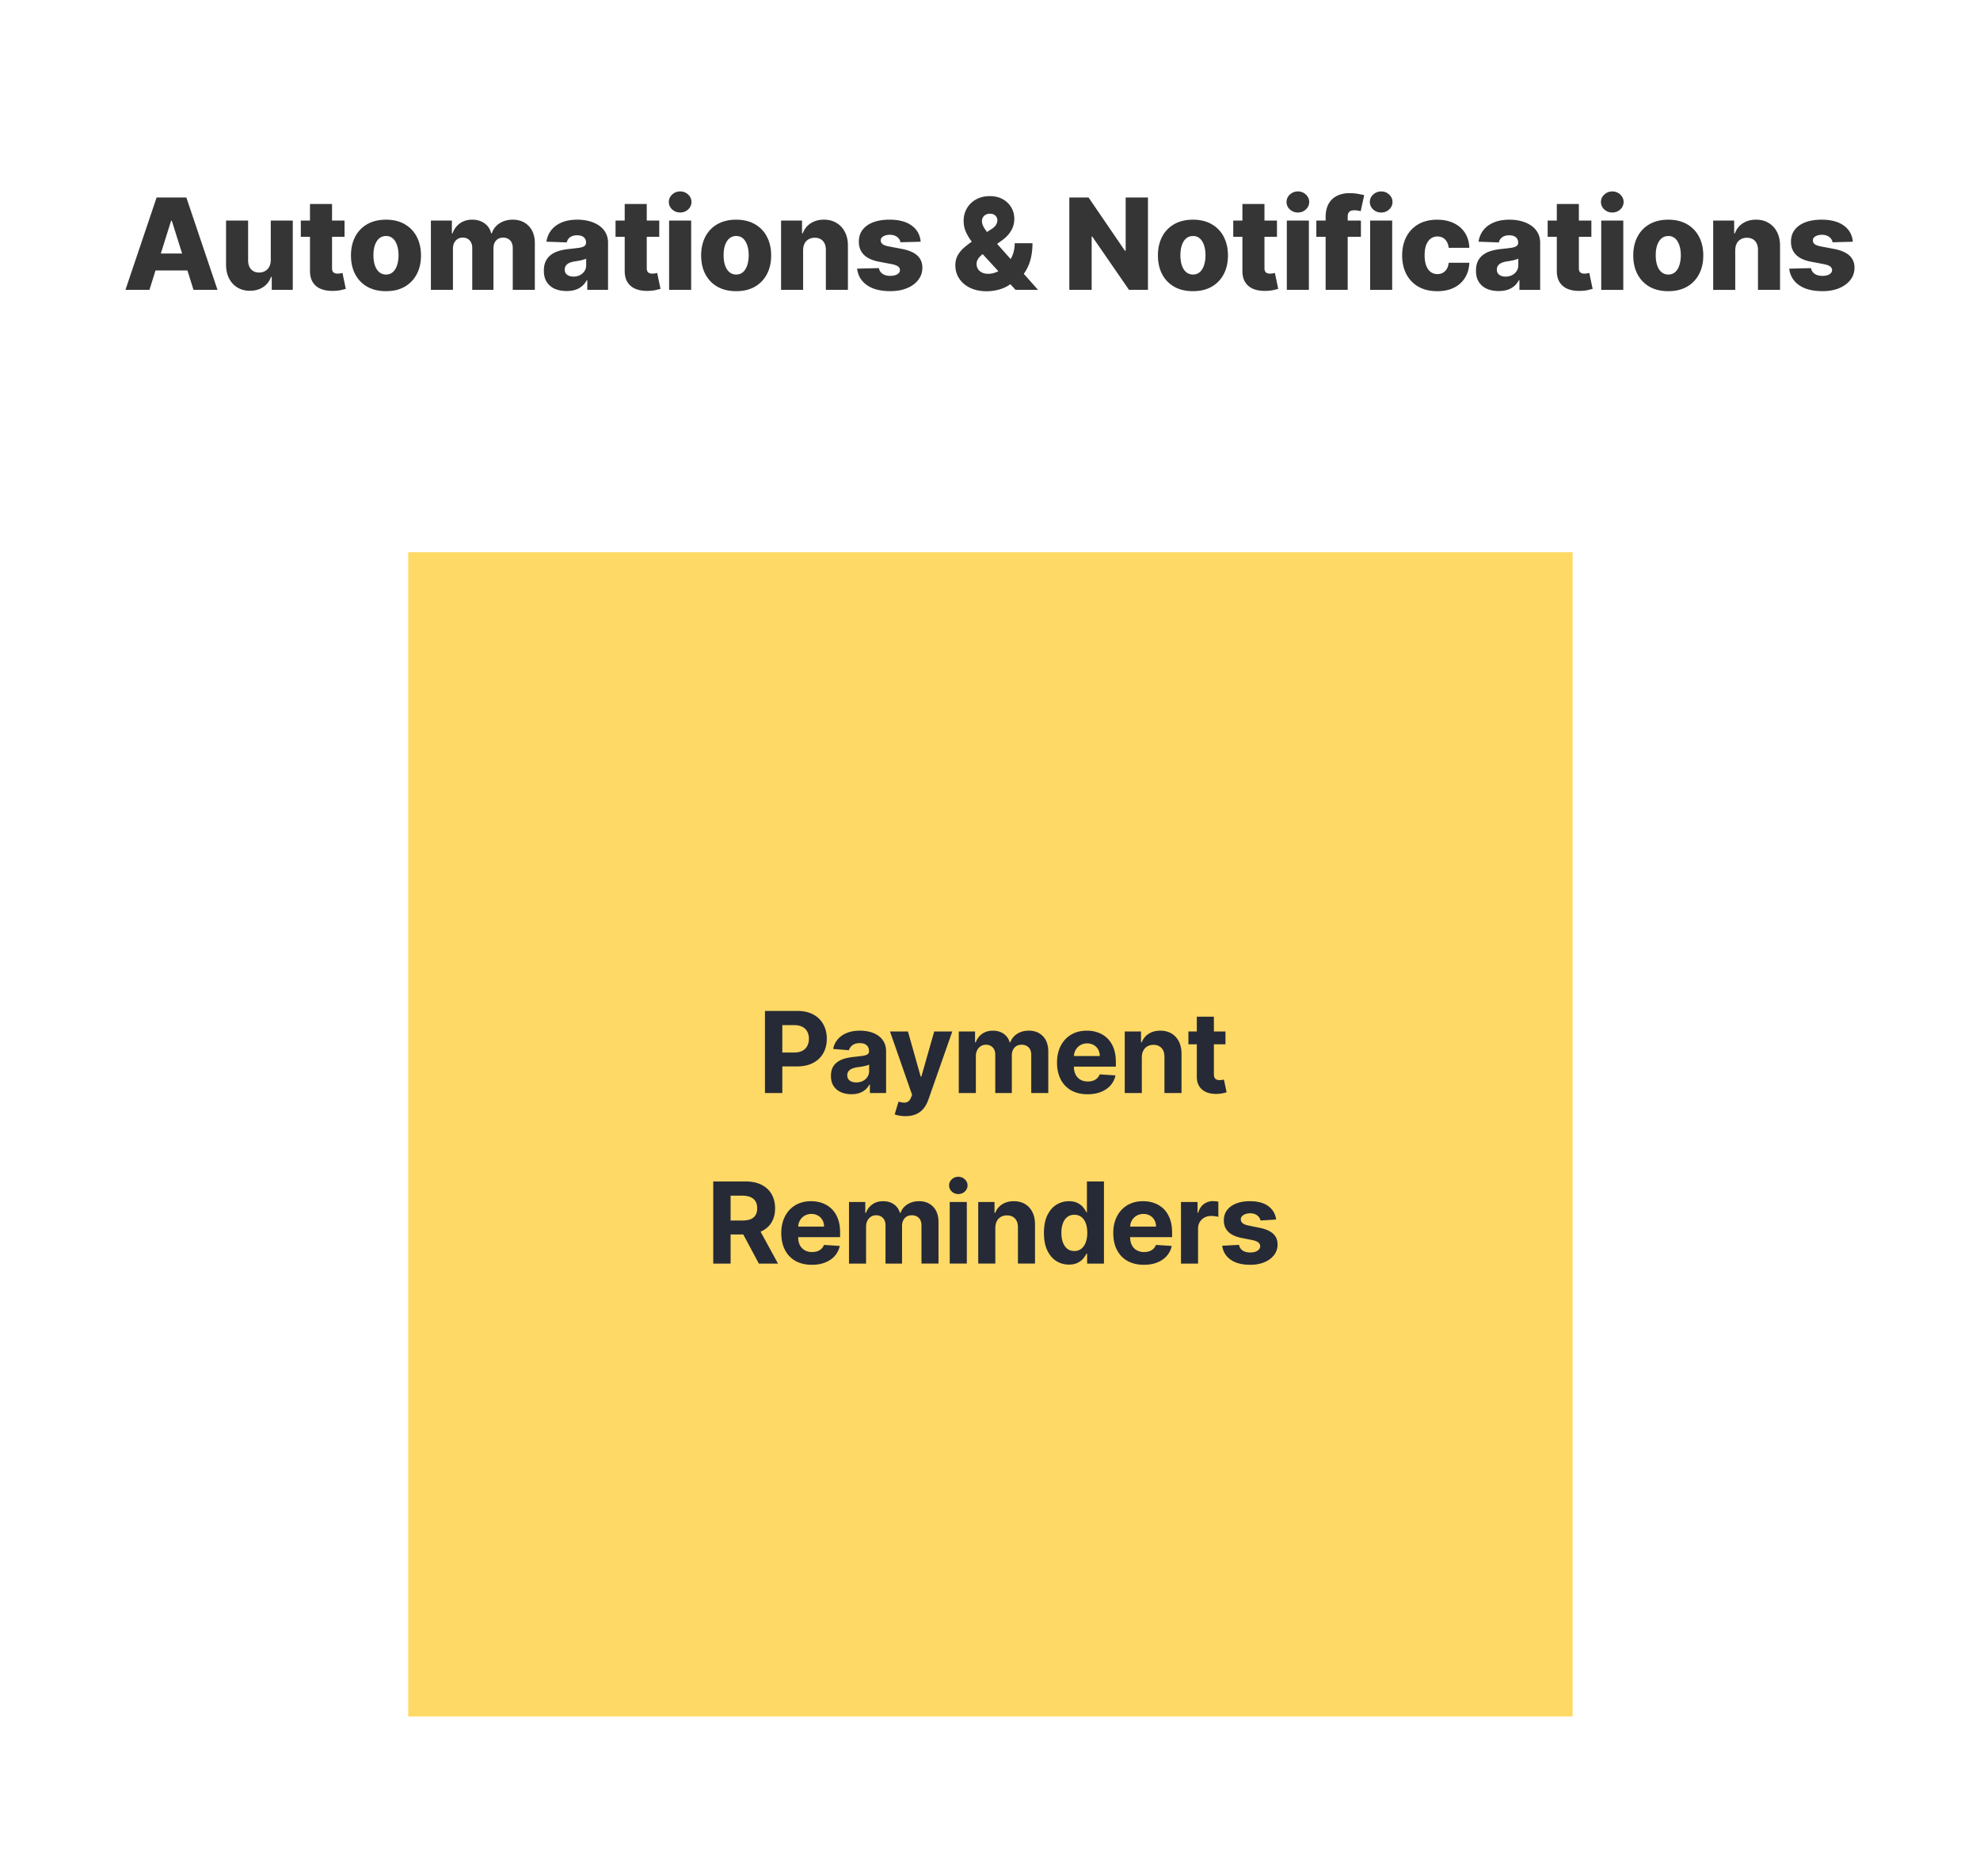
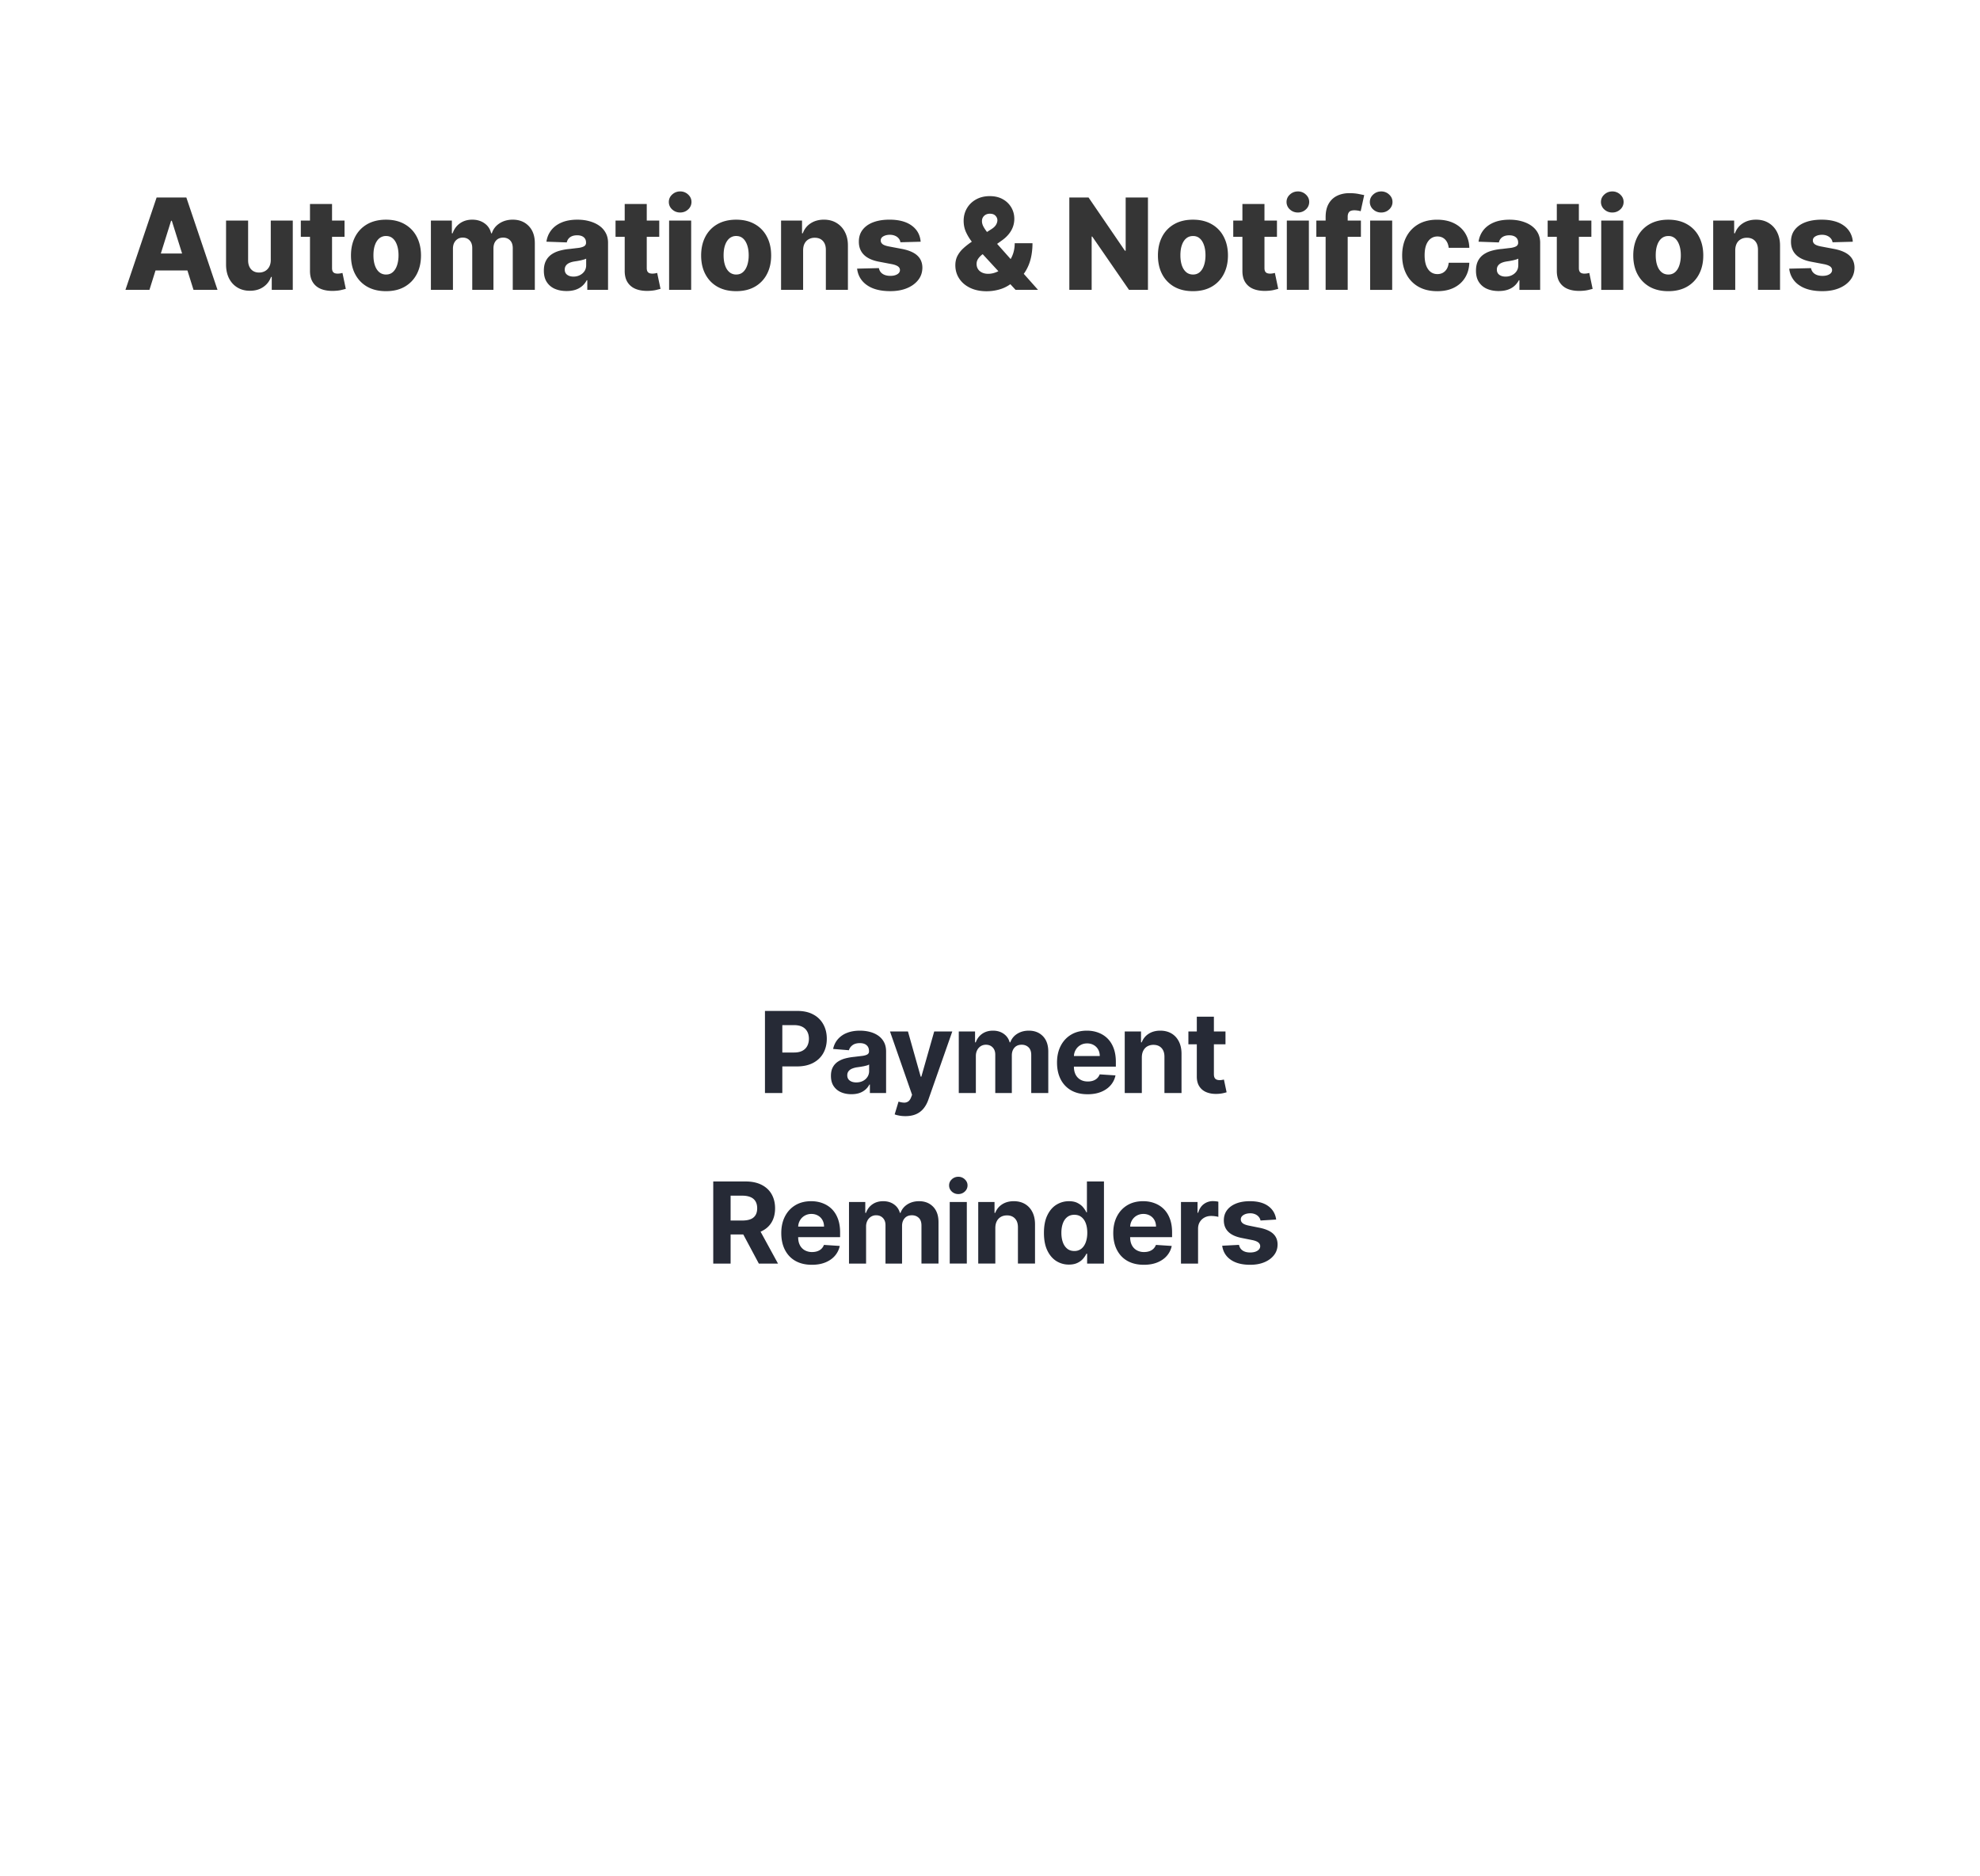
<svg xmlns="http://www.w3.org/2000/svg" width="267" height="253" fill="none">
  <g filter="url(#A)">
    <rect x="2.227" y="2.482" width="262.66" height="248.042" rx="10" fill="#fff" shape-rendering="crispEdges" />
    <path opacity=".85" d="M20.152 39.092h-3.236l4.203-12.458h4.009l4.203 12.458h-3.236l-2.926-9.319h-.097l-2.92 9.319zm-.432-4.903h6.764v2.287H19.72v-2.287zm16.793.87v-5.311h2.968v9.344h-2.835v-1.74h-.097c-.207.572-.56 1.026-1.059 1.363s-1.093.499-1.794.499c-.637 0-1.196-.146-1.679-.438s-.858-.7-1.125-1.223-.404-1.144-.408-1.849v-5.955h2.975v5.371c.004.507.138.906.402 1.198s.622.438 1.077.438a1.62 1.62 0 0 0 .797-.195c.239-.134.428-.326.566-.578s.213-.564.213-.925zm9.947-5.311v2.19h-5.895v-2.19h5.895zM41.8 27.51h2.975v8.644c0 .182.028.331.085.444a.53.53 0 0 0 .262.237c.114.045.249.067.408.067.113 0 .233-.01.359-.03l.292-.061.45 2.147-.602.152c-.255.061-.562.099-.919.116-.697.032-1.296-.049-1.794-.243s-.874-.507-1.138-.925-.385-.943-.377-1.576V27.51zm10.25 11.759c-.981 0-1.825-.201-2.531-.602s-1.243-.969-1.624-1.691-.566-1.567-.566-2.524.189-1.803.566-2.525.923-1.29 1.624-1.691 1.549-.608 2.531-.608 1.823.203 2.524.608 1.247.965 1.624 1.691.572 1.563.572 2.525-.191 1.799-.572 2.524-.919 1.285-1.624 1.691-1.543.602-2.524.602zm.018-2.245c.357 0 .659-.109.906-.328s.436-.523.566-.912.201-.84.201-1.351c0-.519-.067-.973-.201-1.363s-.318-.693-.566-.912-.55-.328-.906-.328a1.39 1.39 0 0 0-.937.328c-.251.219-.444.523-.578.912s-.195.844-.195 1.363c0 .511.065.961.195 1.351s.326.694.578.912a1.39 1.39 0 0 0 .937.328zm6.038 2.068v-9.344h2.829v1.715h.103c.195-.568.523-1.016.986-1.344s1.014-.493 1.655-.493c.649 0 1.204.166 1.667.499s.756.779.882 1.338h.097c.174-.556.515-1 1.022-1.332s1.105-.505 1.794-.505c.884 0 1.602.284 2.153.852s.827 1.338.827 2.324v6.29h-2.975v-5.609c0-.466-.12-.821-.359-1.065s-.55-.371-.931-.371c-.41 0-.732.134-.967.401s-.347.618-.347 1.064v5.578h-2.859v-5.639c0-.434-.118-.777-.353-1.028s-.545-.377-.931-.377c-.26 0-.489.063-.687.188s-.355.296-.468.523-.164.495-.164.803v5.529h-2.975zm18.304.158c-.596 0-1.125-.099-1.588-.298s-.821-.507-1.089-.913-.395-.923-.395-1.539c0-.519.091-.957.274-1.314a2.34 2.34 0 0 1 .754-.87c.32-.223.689-.391 1.107-.505s.864-.197 1.338-.237l1.284-.152c.324-.057.56-.136.706-.237a.51.51 0 0 0 .225-.444v-.03c0-.312-.108-.553-.322-.724s-.505-.255-.87-.255c-.393 0-.71.085-.949.255s-.391.406-.456.706l-2.744-.097c.081-.568.29-1.075.627-1.521s.807-.803 1.399-1.059 1.312-.389 2.147-.389c.596 0 1.146.071 1.648.213s.941.341 1.314.608a2.75 2.75 0 0 1 .864.973c.207.385.31.825.31 1.32v6.351h-2.798V37.79h-.073c-.166.316-.379.584-.639.803s-.558.383-.906.493-.734.164-1.168.164zm.919-1.947a1.88 1.88 0 0 0 .864-.195c.259-.13.466-.308.62-.535s.231-.499.231-.803v-.888c-.085.045-.188.085-.31.122l-.389.103-.438.085-.432.067c-.28.045-.519.114-.718.207s-.345.215-.45.365-.152.32-.152.523c0 .308.109.543.328.706s.505.243.846.243zm11.57-7.555v2.19h-5.894v-2.19h5.894zm-4.66-2.239h2.975v8.644c0 .182.028.331.085.444a.53.53 0 0 0 .262.237c.114.045.249.067.408.067.113 0 .233-.01.359-.03l.292-.061.45 2.147-.602.152c-.255.061-.562.099-.919.116-.697.032-1.296-.049-1.794-.243s-.874-.507-1.138-.925-.385-.943-.377-1.576V27.51zm5.989 11.582v-9.344h2.975v9.344h-2.975zm1.49-10.432c-.418 0-.777-.138-1.077-.414a1.33 1.33 0 0 1-.45-1.01c0-.389.15-.722.45-.998s.659-.42 1.077-.42a1.51 1.51 0 0 1 1.077.42c.3.276.45.608.45.998a1.33 1.33 0 0 1-.45 1.01c-.296.276-.655.414-1.077.414zm7.551 10.609c-.981 0-1.825-.201-2.531-.602s-1.243-.969-1.624-1.691-.566-1.567-.566-2.524.189-1.803.566-2.525.923-1.29 1.624-1.691 1.549-.608 2.531-.608 1.823.203 2.524.608a4.05 4.05 0 0 1 1.624 1.691c.382.722.572 1.563.572 2.525s-.19 1.799-.572 2.524a4.1 4.1 0 0 1-1.624 1.691c-.701.402-1.543.602-2.524.602zm.018-2.245c.357 0 .659-.109.906-.328s.436-.523.566-.912.201-.84.201-1.351c0-.519-.067-.973-.201-1.363s-.318-.693-.566-.912-.549-.328-.906-.328a1.39 1.39 0 0 0-.937.328c-.251.219-.444.523-.578.912s-.195.844-.195 1.363c0 .511.065.961.195 1.351s.326.694.578.912a1.39 1.39 0 0 0 .937.328zm9.012-3.261v5.329h-2.974v-9.344h2.828v1.715h.104c.206-.572.559-1.02 1.058-1.344s1.093-.493 1.782-.493c.657 0 1.227.148 1.71.444a2.96 2.96 0 0 1 1.131 1.229c.272.523.406 1.136.402 1.837v5.955h-2.975V33.72c.004-.519-.128-.925-.395-1.217s-.631-.438-1.101-.438a1.63 1.63 0 0 0-.828.207c-.235.134-.417.327-.547.578s-.191.556-.195.913zm15.851-1.162l-2.731.073c-.028-.195-.105-.367-.231-.517s-.29-.274-.493-.359-.43-.134-.693-.134c-.345 0-.639.069-.882.207s-.357.324-.353.56c-.004.183.069.341.219.474s.428.241.821.322l1.801.341c.932.178 1.626.474 2.08.888s.689.961.693 1.642c-.004.641-.194 1.198-.571 1.673s-.884.843-1.533 1.107-1.391.389-2.227.389c-1.334 0-2.386-.274-3.157-.821s-1.204-1.29-1.314-2.214l2.938-.073c.065.341.234.6.505.779s.619.268 1.04.268c.382 0 .692-.071.931-.213s.361-.331.365-.566c-.004-.211-.097-.379-.28-.505s-.468-.231-.857-.304l-1.631-.31c-.936-.17-1.634-.485-2.092-.943s-.686-1.05-.682-1.764c-.004-.625.163-1.158.499-1.6s.815-.787 1.436-1.022 1.352-.353 2.196-.353c1.265 0 2.263.266 2.993.797s1.133 1.253 1.21 2.178zm8.917 6.679c-.876 0-1.632-.156-2.269-.468s-1.119-.732-1.46-1.259-.511-1.121-.511-1.77c0-.479.093-.9.28-1.265a3.68 3.68 0 0 1 .785-1.016c.336-.312.727-.618 1.174-.918l2.615-1.673c.296-.186.505-.383.627-.59s.188-.414.188-.62c0-.223-.087-.426-.261-.608s-.424-.272-.761-.268a1.12 1.12 0 0 0-.559.134c-.158.089-.282.209-.371.359s-.128.32-.128.511c0 .247.071.501.213.76s.332.535.572.827l.809.967 5.967 6.71h-3.029l-4.994-5.42-.895-1.065a6.33 6.33 0 0 1-.79-1.29c-.215-.47-.323-.981-.323-1.533 0-.62.146-1.182.438-1.685s.702-.902 1.229-1.198 1.15-.45 1.855-.45c.682 0 1.27.14 1.764.42a2.99 2.99 0 0 1 1.144 1.113c.268.462.402.969.402 1.521 0 .584-.144 1.121-.432 1.612s-.696.919-1.223 1.296l-2.561 1.831c-.272.195-.485.404-.639.627a1.22 1.22 0 0 0-.231.718c0 .268.063.501.189.7s.312.355.547.468.511.17.827.17c.422 0 .844-.099 1.266-.298a3.98 3.98 0 0 0 1.156-.852c.348-.369.628-.805.839-1.308s.316-1.062.316-1.667h2.397c0 .746-.079 1.44-.237 2.08a5.91 5.91 0 0 1-.712 1.715 4.34 4.34 0 0 1-1.162 1.253l-.426.231-.425.231c-.479.345-.998.592-1.558.742a6.28 6.28 0 0 1-1.642.225zM154.8 26.634v12.458h-2.555l-4.958-7.19h-.079v7.19h-3.011V26.634h2.592l4.903 7.178h.103v-7.178h3.005zm6.067 12.635c-.982 0-1.825-.201-2.531-.602a4.15 4.15 0 0 1-1.624-1.691c-.377-.726-.566-1.567-.566-2.524s.189-1.803.566-2.525a4.1 4.1 0 0 1 1.624-1.691c.706-.405 1.549-.608 2.531-.608s1.822.203 2.524.608a4.05 4.05 0 0 1 1.624 1.691c.381.722.572 1.563.572 2.525s-.191 1.799-.572 2.524a4.1 4.1 0 0 1-1.624 1.691c-.702.402-1.543.602-2.524.602zm.018-2.245c.357 0 .659-.109.906-.328s.436-.523.566-.912.201-.84.201-1.351c0-.519-.067-.973-.201-1.363s-.318-.693-.566-.912-.549-.328-.906-.328c-.369 0-.681.109-.937.328s-.444.523-.578.912-.195.844-.195 1.363c0 .511.065.961.195 1.351s.327.694.578.912.568.328.937.328zm11.311-7.275v2.19h-5.894v-2.19h5.894zm-4.659-2.239h2.974v8.644c0 .182.029.331.086.444a.53.53 0 0 0 .261.237 1.12 1.12 0 0 0 .408.067c.113 0 .233-.01.359-.03l.292-.061.45 2.147-.602.152c-.256.061-.562.099-.919.116-.697.032-1.296-.049-1.794-.243s-.874-.507-1.138-.925-.385-.943-.377-1.576V27.51zm5.989 11.582v-9.344h2.974v9.344h-2.974zm1.49-10.432c-.418 0-.776-.138-1.077-.414a1.33 1.33 0 0 1-.45-1.01c0-.389.15-.722.45-.998s.659-.42 1.077-.42a1.51 1.51 0 0 1 1.077.42c.3.276.45.608.45.998a1.33 1.33 0 0 1-.45 1.01c-.296.276-.655.414-1.077.414zm8.5 1.089v2.19h-6.01v-2.19h6.01zm-4.757 9.344v-9.818c0-.722.136-1.32.407-1.795s.649-.835 1.132-1.071 1.04-.359 1.673-.359c.413 0 .803.032 1.168.097l.821.164-.475 2.178c-.109-.037-.243-.067-.401-.091s-.3-.037-.438-.037c-.349 0-.588.077-.718.231s-.194.365-.194.633v9.867h-2.975zm6 0v-9.344h2.974v9.344h-2.974zm1.49-10.432c-.418 0-.777-.138-1.077-.414a1.33 1.33 0 0 1-.45-1.01c0-.389.15-.722.45-.998s.659-.42 1.077-.42a1.51 1.51 0 0 1 1.077.42c.3.276.45.608.45.998a1.33 1.33 0 0 1-.45 1.01c-.296.276-.655.414-1.077.414zm7.551 10.609c-.986 0-1.831-.203-2.537-.608a4.11 4.11 0 0 1-1.618-1.691c-.377-.726-.566-1.565-.566-2.518s.189-1.797.566-2.518.923-1.292 1.624-1.697 1.547-.608 2.525-.608c.863 0 1.616.156 2.256.468s1.148.754 1.509 1.326.558 1.235.578 2.001h-2.78c-.057-.479-.219-.854-.487-1.125s-.608-.408-1.034-.408c-.345 0-.647.097-.906.292s-.463.475-.609.852c-.141.373-.212.835-.212 1.387s.071 1.018.212 1.399c.146.377.349.663.609.858s.561.286.906.286c.276 0 .519-.059.73-.176s.391-.29.529-.517.225-.511.262-.839h2.78c-.028.77-.221 1.444-.578 2.02s-.85 1.024-1.49 1.344-1.393.474-2.269.474zm8.305-.018c-.596 0-1.126-.099-1.588-.298s-.821-.507-1.089-.913-.395-.923-.395-1.539c0-.519.091-.957.274-1.314a2.33 2.33 0 0 1 .754-.87 3.54 3.54 0 0 1 1.107-.505c.418-.118.864-.197 1.338-.237l1.284-.152c.324-.057.559-.136.705-.237a.51.51 0 0 0 .225-.444v-.03c0-.312-.107-.553-.322-.724s-.505-.255-.87-.255c-.393 0-.709.085-.949.255s-.391.406-.456.706l-2.743-.097c.081-.568.289-1.075.626-1.521s.807-.803 1.399-1.059 1.312-.389 2.148-.389c.596 0 1.145.071 1.648.213s.941.341 1.314.608.661.588.864.973.31.825.31 1.32v6.351h-2.798V37.79h-.073a2.64 2.64 0 0 1-.639.803c-.255.219-.558.383-.906.493s-.734.164-1.168.164zm.918-1.947c.321 0 .609-.065.864-.195a1.6 1.6 0 0 0 .621-.535c.154-.231.231-.499.231-.803v-.888c-.085.045-.189.085-.311.122l-.389.103-.438.085-.432.067c-.28.045-.519.114-.718.207a1.14 1.14 0 0 0-.45.365c-.101.146-.152.32-.152.523 0 .308.11.543.329.706s.505.243.845.243zm11.571-7.555v2.19h-5.895v-2.19h5.895zm-4.66-2.239h2.974v8.644c0 .182.029.331.086.444a.53.53 0 0 0 .261.237 1.12 1.12 0 0 0 .408.067c.113 0 .233-.01.359-.03l.292-.061.45 2.147-.602.152c-.256.061-.562.099-.919.116-.697.032-1.296-.049-1.794-.243s-.874-.507-1.138-.925-.385-.943-.377-1.576V27.51zm5.989 11.582v-9.344h2.974v9.344h-2.974zm1.49-10.432c-.418 0-.776-.138-1.077-.414a1.33 1.33 0 0 1-.45-1.01c0-.389.15-.722.45-.998s.659-.42 1.077-.42a1.51 1.51 0 0 1 1.077.42c.3.276.45.608.45.998a1.33 1.33 0 0 1-.45 1.01c-.296.276-.655.414-1.077.414zm7.551 10.609c-.981 0-1.825-.201-2.531-.602-.701-.406-1.243-.969-1.624-1.691s-.566-1.567-.566-2.524.189-1.803.566-2.525.923-1.29 1.624-1.691c.706-.405 1.55-.608 2.531-.608s1.823.203 2.524.608a4.06 4.06 0 0 1 1.625 1.691c.381.722.571 1.563.571 2.525s-.19 1.799-.571 2.524a4.11 4.11 0 0 1-1.625 1.691c-.701.402-1.543.602-2.524.602zm.018-2.245c.357 0 .659-.109.907-.328s.436-.523.565-.912.201-.84.201-1.351c0-.519-.067-.973-.201-1.363s-.318-.693-.565-.912a1.32 1.32 0 0 0-.907-.328c-.369 0-.681.109-.937.328-.251.219-.444.523-.577.912s-.195.844-.195 1.363c0 .511.065.961.195 1.351s.326.694.577.912c.256.219.568.328.937.328zm9.012-3.261v5.329h-2.974v-9.344h2.828v1.715h.104c.207-.572.56-1.02 1.058-1.344s1.093-.493 1.783-.493c.657 0 1.226.148 1.709.444s.864.701 1.131 1.229.406 1.136.402 1.837v5.955h-2.975V33.72c.004-.519-.127-.925-.395-1.217s-.631-.438-1.101-.438c-.312 0-.588.069-.827.207a1.37 1.37 0 0 0-.548.578c-.126.252-.19.556-.195.913zm15.852-1.162l-2.732.073c-.028-.195-.105-.367-.231-.517s-.29-.274-.493-.359c-.198-.089-.429-.134-.693-.134-.345 0-.639.069-.882.207s-.357.324-.353.56c-.004.183.069.341.219.474s.428.241.821.322l1.801.341c.933.178 1.626.474 2.08.888s.69.961.694 1.642c-.004.641-.195 1.198-.572 1.673s-.884.843-1.533 1.107-1.391.389-2.226.389c-1.335 0-2.387-.274-3.157-.821a3.06 3.06 0 0 1-1.314-2.214l2.938-.073c.065.341.233.6.505.779s.618.268 1.04.268c.381 0 .691-.071.931-.213s.36-.331.365-.566c-.005-.211-.098-.379-.28-.505s-.469-.231-.858-.304l-1.63-.31c-.937-.17-1.635-.485-2.093-.943s-.685-1.05-.681-1.764c-.004-.625.162-1.158.499-1.6s.815-.787 1.435-1.022 1.353-.353 2.196-.353c1.266 0 2.263.266 2.993.797a2.85 2.85 0 0 1 1.211 2.178z" fill="#121212" />
    <g filter="url(#B)">
-       <path transform="translate(55.043 70.66)" fill="#ffd966" d="M0 0h157.025v157.025H0z" />
      <path d="M103.154 143.607v-11.074h4.369c.84 0 1.555.161 2.147.482a3.26 3.26 0 0 1 1.351 1.324c.314.563.471 1.212.471 1.947s-.159 1.384-.476 1.947-.777 1-1.379 1.314-1.323.47-2.174.47h-2.784v-1.876h2.406c.451 0 .822-.078 1.114-.233s.515-.376.659-.654.222-.604.222-.968-.074-.688-.222-.962-.364-.492-.659-.644-.671-.232-1.125-.232h-1.579v9.159h-2.341zm11.656.157c-.53 0-1.002-.092-1.417-.276s-.742-.463-.984-.827-.357-.825-.357-1.373c0-.462.085-.849.255-1.163a2.06 2.06 0 0 1 .692-.757 3.34 3.34 0 0 1 .995-.432c.375-.098.767-.166 1.178-.206l1.168-.14c.296-.047.51-.116.644-.206a.45.45 0 0 0 .2-.4v-.033c0-.342-.108-.607-.325-.794-.212-.188-.515-.282-.908-.282-.415 0-.744.092-.99.276s-.407.408-.486.682l-2.131-.173c.109-.505.321-.941.638-1.309a3.07 3.07 0 0 1 1.228-.854c.505-.202 1.089-.303 1.752-.303.461 0 .903.054 1.325.162s.802.276 1.13.503.593.519.784.876.286.777.286 1.271v5.601h-2.184v-1.151h-.065c-.133.259-.312.488-.535.686a2.48 2.48 0 0 1-.806.46c-.314.108-.676.162-1.087.162zm.66-1.589c.339 0 .638-.067.897-.201s.464-.32.611-.551a1.42 1.42 0 0 0 .222-.784v-.882a1.2 1.2 0 0 1-.297.13l-.417.103-.465.081-.421.06a2.8 2.8 0 0 0-.709.189c-.202.086-.358.204-.47.351s-.168.325-.168.541c0 .314.114.553.341.719s.523.244.876.244zm6.625 4.547c-.292 0-.566-.023-.822-.07s-.462-.099-.628-.168l.52-1.719c.27.082.513.128.729.135a.93.93 0 0 0 .568-.152c.162-.108.294-.292.395-.551l.135-.352-2.979-8.543h2.422l1.72 6.099h.086l1.736-6.099h2.439l-3.229 9.203c-.155.447-.365.836-.632 1.168s-.597.593-1 .773-.891.276-1.46.276zm7.195-3.115v-8.305h2.195v1.465h.097c.173-.486.462-.87.866-1.151s.886-.422 1.449-.422c.569 0 1.054.142 1.454.427s.667.663.801 1.146h.086a2.21 2.21 0 0 1 .919-1.141c.447-.288.975-.432 1.585-.432.775 0 1.404.247 1.887.741s.73 1.186.73 2.087v5.585h-2.298v-5.131c0-.461-.123-.807-.368-1.038s-.552-.346-.919-.346c-.418 0-.745.133-.979.4s-.351.611-.351 1.043v5.072h-2.234v-5.18c0-.407-.117-.731-.351-.973s-.535-.362-.914-.362c-.256 0-.487.065-.692.194a1.34 1.34 0 0 0-.481.536c-.119.227-.179.494-.179.8v4.985h-2.303zm17.369.163c-.855 0-1.59-.173-2.206-.519a3.56 3.56 0 0 1-1.417-1.482c-.332-.642-.498-1.4-.498-2.276 0-.855.166-1.605.498-2.25s.798-1.148 1.4-1.508 1.316-.541 2.131-.541c.548 0 1.058.088 1.53.265s.89.434 1.244.784.634.789.832 1.319.298 1.143.298 1.849v.633h-7.013v-1.427h4.844c0-.332-.072-.626-.216-.882s-.344-.456-.6-.6-.546-.222-.881-.222c-.35 0-.66.081-.93.244-.267.158-.476.373-.628.643s-.229.564-.232.892v1.357c0 .411.076.767.227 1.066a1.66 1.66 0 0 0 .654.692c.281.162.615.243 1.001.243.255 0 .49-.036.702-.108s.395-.18.547-.324a1.43 1.43 0 0 0 .346-.53l2.13.14a2.91 2.91 0 0 1-.665 1.341c-.332.379-.761.674-1.287.887s-1.126.314-1.811.314zm7.314-4.964v4.801h-2.304v-8.305h2.196v1.465h.097c.184-.483.492-.865.925-1.146s.957-.427 1.573-.427c.577 0 1.08.126 1.509.378s.762.613 1 1.082.357 1.02.357 1.665v5.288h-2.303v-4.877c.003-.508-.127-.905-.39-1.189s-.625-.433-1.087-.433a1.65 1.65 0 0 0-.821.2c-.235.133-.419.328-.552.584s-.196.557-.2.914zm11.282-3.504v1.73h-5.002v-1.73h5.002zm-3.867-1.99h2.304v7.743c0 .213.032.379.097.498s.155.196.271.243.256.07.411.07a1.97 1.97 0 0 0 .324-.027l.249-.048.362 1.714c-.115.036-.278.077-.487.124s-.463.081-.762.092c-.555.022-1.042-.052-1.46-.222s-.737-.432-.968-.789-.344-.808-.341-1.352v-8.046zM96.18 166.607v-11.074h4.369c.836 0 1.55.15 2.141.449s1.047.716 1.357 1.26.471 1.177.471 1.909-.159 1.368-.476 1.898-.777.93-1.379 1.211-1.323.422-2.174.422h-2.925V160.8h2.547c.447 0 .818-.061 1.114-.184a1.32 1.32 0 0 0 .659-.551c.148-.245.222-.55.222-.914s-.074-.678-.222-.93-.366-.444-.665-.573-.669-.2-1.119-.2h-1.579v9.159H96.18zm5.98-5.039l2.752 5.039h-2.584l-2.693-5.039h2.525zm7.316 5.202c-.855 0-1.59-.173-2.207-.519s-1.085-.844-1.416-1.482-.498-1.4-.498-2.276c0-.855.166-1.605.498-2.25s.798-1.148 1.4-1.508 1.316-.541 2.131-.541c.548 0 1.058.088 1.53.265s.89.434 1.244.784.634.789.832 1.319.298 1.143.298 1.849v.633h-7.013v-1.427h4.844c0-.332-.072-.626-.216-.882s-.344-.456-.6-.6-.546-.222-.881-.222a1.77 1.77 0 0 0-.931.244 1.71 1.71 0 0 0-.627.643c-.151.267-.229.564-.232.892v1.357c0 .411.075.767.227 1.066a1.66 1.66 0 0 0 .654.692 1.97 1.97 0 0 0 1 .243c.256 0 .491-.036.703-.108s.395-.18.547-.324a1.43 1.43 0 0 0 .346-.53l2.13.14a2.91 2.91 0 0 1-.665 1.341c-.332.379-.761.674-1.287.887s-1.126.314-1.811.314zm5.01-.163v-8.305h2.196v1.465h.097c.173-.486.461-.87.865-1.151s.887-.422 1.449-.422c.57 0 1.055.142 1.455.427s.667.663.8 1.146h.087c.169-.476.475-.856.919-1.141s.975-.432 1.584-.432c.775 0 1.404.247 1.887.741s.73 1.186.73 2.087v5.585h-2.298v-5.131c0-.461-.122-.807-.368-1.038s-.551-.346-.919-.346c-.418 0-.744.133-.978.4s-.352.611-.352 1.043v5.072h-2.233v-5.18c0-.407-.117-.731-.352-.973s-.535-.362-.913-.362a1.28 1.28 0 0 0-.693.194 1.35 1.35 0 0 0-.481.536 1.7 1.7 0 0 0-.178.8v4.985h-2.304zm13.584 0v-8.305h2.304v8.305h-2.304zm1.157-9.376a1.25 1.25 0 0 1-.881-.34c-.242-.231-.362-.507-.362-.828s.12-.589.362-.816a1.24 1.24 0 0 1 .881-.346 1.22 1.22 0 0 1 .876.346c.245.227.368.499.368.816a1.1 1.1 0 0 1-.368.828 1.23 1.23 0 0 1-.876.34zm4.991 4.575v4.801h-2.304v-8.305h2.196v1.465h.097c.184-.483.492-.865.925-1.146s.957-.427 1.573-.427c.577 0 1.08.126 1.509.378s.762.613 1 1.082.357 1.02.357 1.665v5.288h-2.304v-4.877c.004-.508-.126-.905-.389-1.189s-.625-.433-1.087-.433c-.31 0-.584.067-.822.2a1.39 1.39 0 0 0-.551.584c-.13.252-.197.557-.2.914zm9.924 4.937a3.14 3.14 0 0 1-1.714-.487c-.508-.328-.912-.809-1.211-1.444s-.443-1.42-.443-2.346c0-.952.153-1.743.459-2.374s.714-1.109 1.222-1.422 1.073-.476 1.682-.476c.465 0 .852.079 1.162.238s.566.349.757.584.343.458.444.681h.07v-4.164h2.298v11.074h-2.271v-1.33h-.097c-.108.231-.261.46-.46.687-.194.223-.449.409-.762.557s-.689.222-1.136.222zm.73-1.833a1.47 1.47 0 0 0 .941-.303c.26-.206.458-.492.595-.86s.211-.798.211-1.292-.069-.923-.206-1.287-.335-.645-.594-.844-.575-.297-.947-.297c-.378 0-.697.103-.957.308s-.456.49-.589.854-.2.786-.2 1.266.066.91.2 1.281.333.656.589.865.579.309.957.309zm9.371 1.86c-.855 0-1.59-.173-2.207-.519s-1.085-.844-1.416-1.482-.498-1.4-.498-2.276c0-.855.166-1.605.498-2.25s.798-1.148 1.4-1.508 1.316-.541 2.131-.541c.548 0 1.058.088 1.53.265s.89.434 1.244.784.634.789.832 1.319.298 1.143.298 1.849v.633h-7.013v-1.427h4.844c0-.332-.072-.626-.216-.882s-.344-.456-.6-.6-.546-.222-.881-.222a1.77 1.77 0 0 0-.931.244 1.71 1.71 0 0 0-.627.643c-.151.267-.229.564-.232.892v1.357c0 .411.075.767.227 1.066a1.66 1.66 0 0 0 .654.692 1.97 1.97 0 0 0 1 .243c.256 0 .491-.036.703-.108s.395-.18.547-.324a1.43 1.43 0 0 0 .346-.53l2.13.14a2.91 2.91 0 0 1-.665 1.341c-.332.379-.761.674-1.287.887s-1.126.314-1.811.314zm5.01-.163v-8.305h2.234v1.449h.086c.151-.515.406-.905.762-1.168s.768-.4 1.233-.4a3.33 3.33 0 0 1 .373.022c.134.014.251.034.352.059v2.044a3.05 3.05 0 0 0-.449-.086c-.191-.026-.366-.038-.524-.038-.339 0-.642.074-.909.221s-.472.346-.627.606-.227.559-.227.898v4.698h-2.304zm12.837-5.937l-2.109.13c-.036-.18-.114-.342-.233-.487s-.275-.265-.47-.351a1.6 1.6 0 0 0-.687-.135c-.357 0-.658.075-.903.227s-.368.346-.368.595c0 .198.08.366.238.503s.431.246.817.329l1.503.303c.808.166 1.41.433 1.806.8s.595.851.595 1.45c0 .544-.161 1.022-.481 1.433s-.754.731-1.309.962-1.188.341-1.909.341c-1.099 0-1.975-.229-2.628-.687s-1.029-1.089-1.14-1.882l2.265-.119c.069.336.234.591.498.768s.6.26 1.011.26c.404 0 .728-.078.973-.233s.375-.362.379-.611c-.004-.209-.092-.38-.265-.514s-.44-.241-.801-.313l-1.438-.287c-.811-.162-1.415-.443-1.811-.843s-.59-.911-.59-1.531c0-.533.144-.993.433-1.378s.701-.683 1.227-.893 1.15-.313 1.86-.313c1.049 0 1.875.222 2.477.665s.959 1.047 1.06 1.811z" fill="#262a36" />
    </g>
  </g>
  <defs>
    <filter id="A" x=".227" y=".139" width="266.66" height="252.387" filterUnits="userSpaceOnUse" color-interpolation-filters="sRGB">
      <feFlood flood-opacity="0" result="A" />
      <feColorMatrix in="SourceAlpha" values="0 0 0 0 0 0 0 0 0 0 0 0 0 0 0 0 0 0 127 0" result="B" />
      <feOffset />
      <feGaussianBlur stdDeviation="1" />
      <feComposite in2="B" operator="out" />
      <feColorMatrix values="0 0 0 0 0 0 0 0 0 0 0 0 0 0 0 0 0 0 0.25 0" />
      <feBlend in2="A" />
      <feBlend in="SourceGraphic" />
    </filter>
    <filter id="B" x="51.236" y="70.66" width="164.639" height="164.639" filterUnits="userSpaceOnUse" color-interpolation-filters="sRGB">
      <feFlood flood-opacity="0" result="A" />
      <feColorMatrix in="SourceAlpha" values="0 0 0 0 0 0 0 0 0 0 0 0 0 0 0 0 0 0 127 0" result="B" />
      <feOffset dy="3.807" />
      <feGaussianBlur stdDeviation="1.903" />
      <feComposite in2="B" operator="out" />
      <feColorMatrix values="0 0 0 0 0 0 0 0 0 0 0 0 0 0 0 0 0 0 0.25 0" />
      <feBlend in2="A" />
      <feBlend in="SourceGraphic" />
    </filter>
  </defs>
</svg>